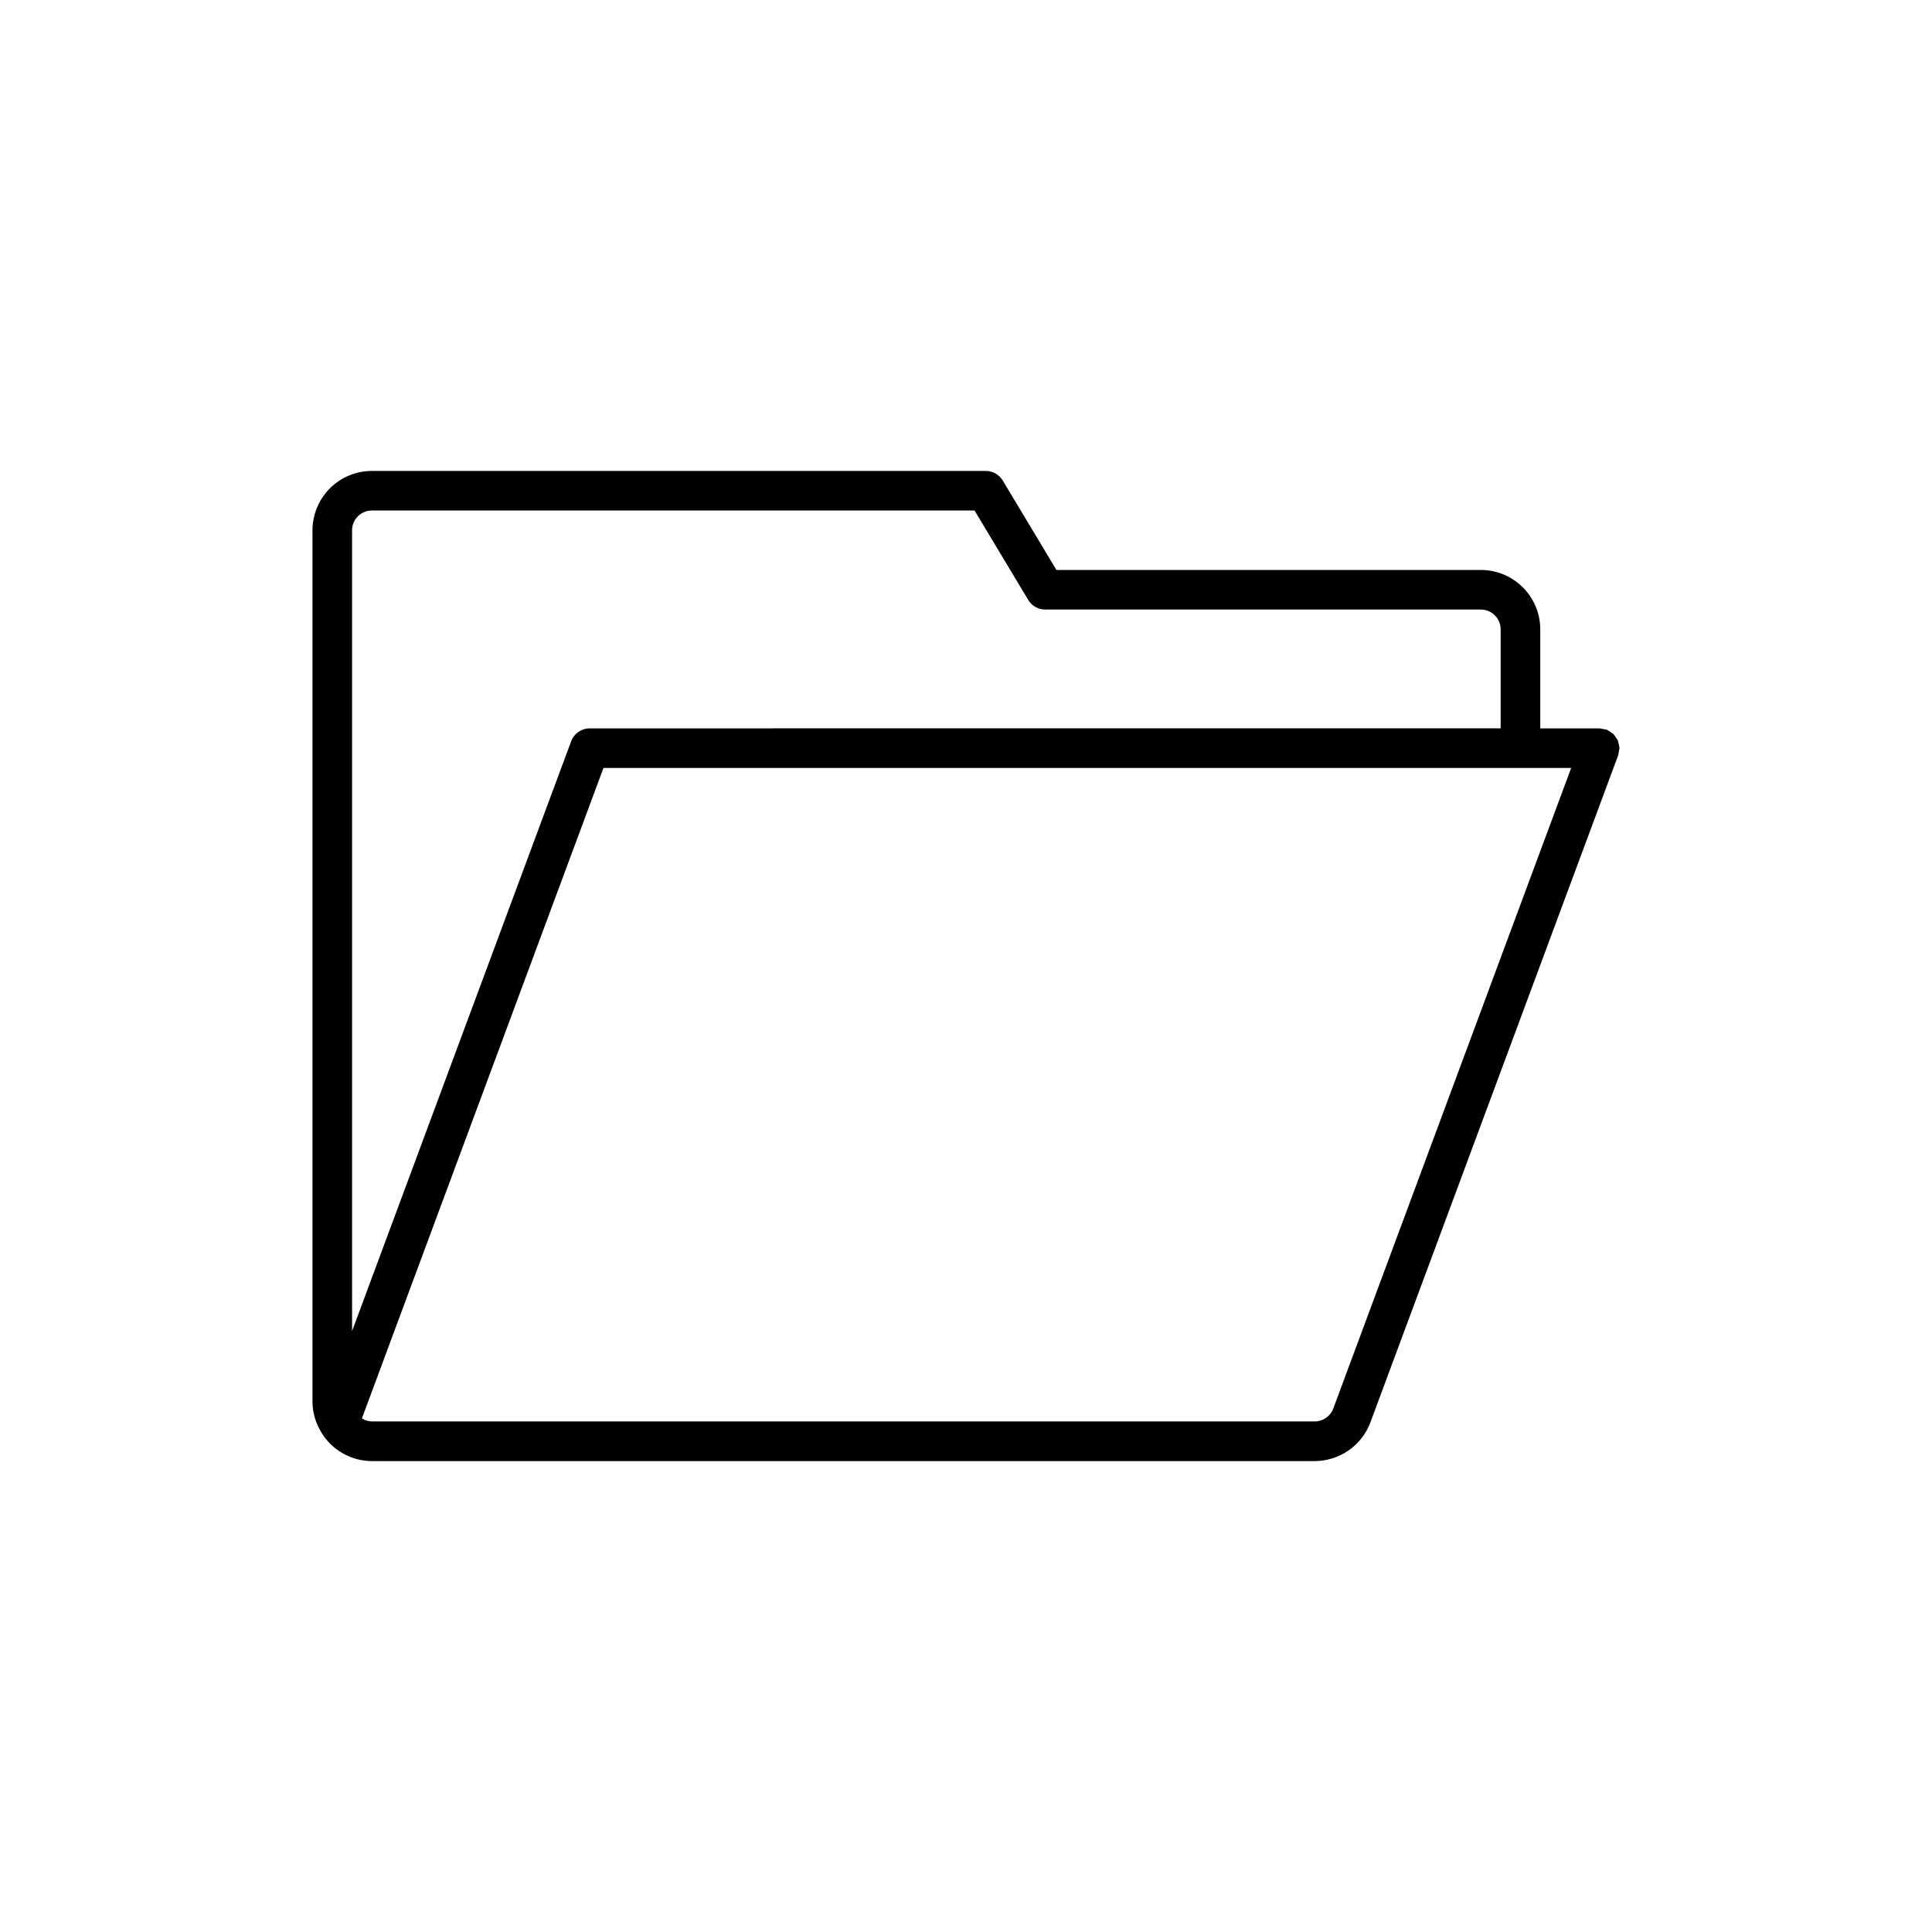
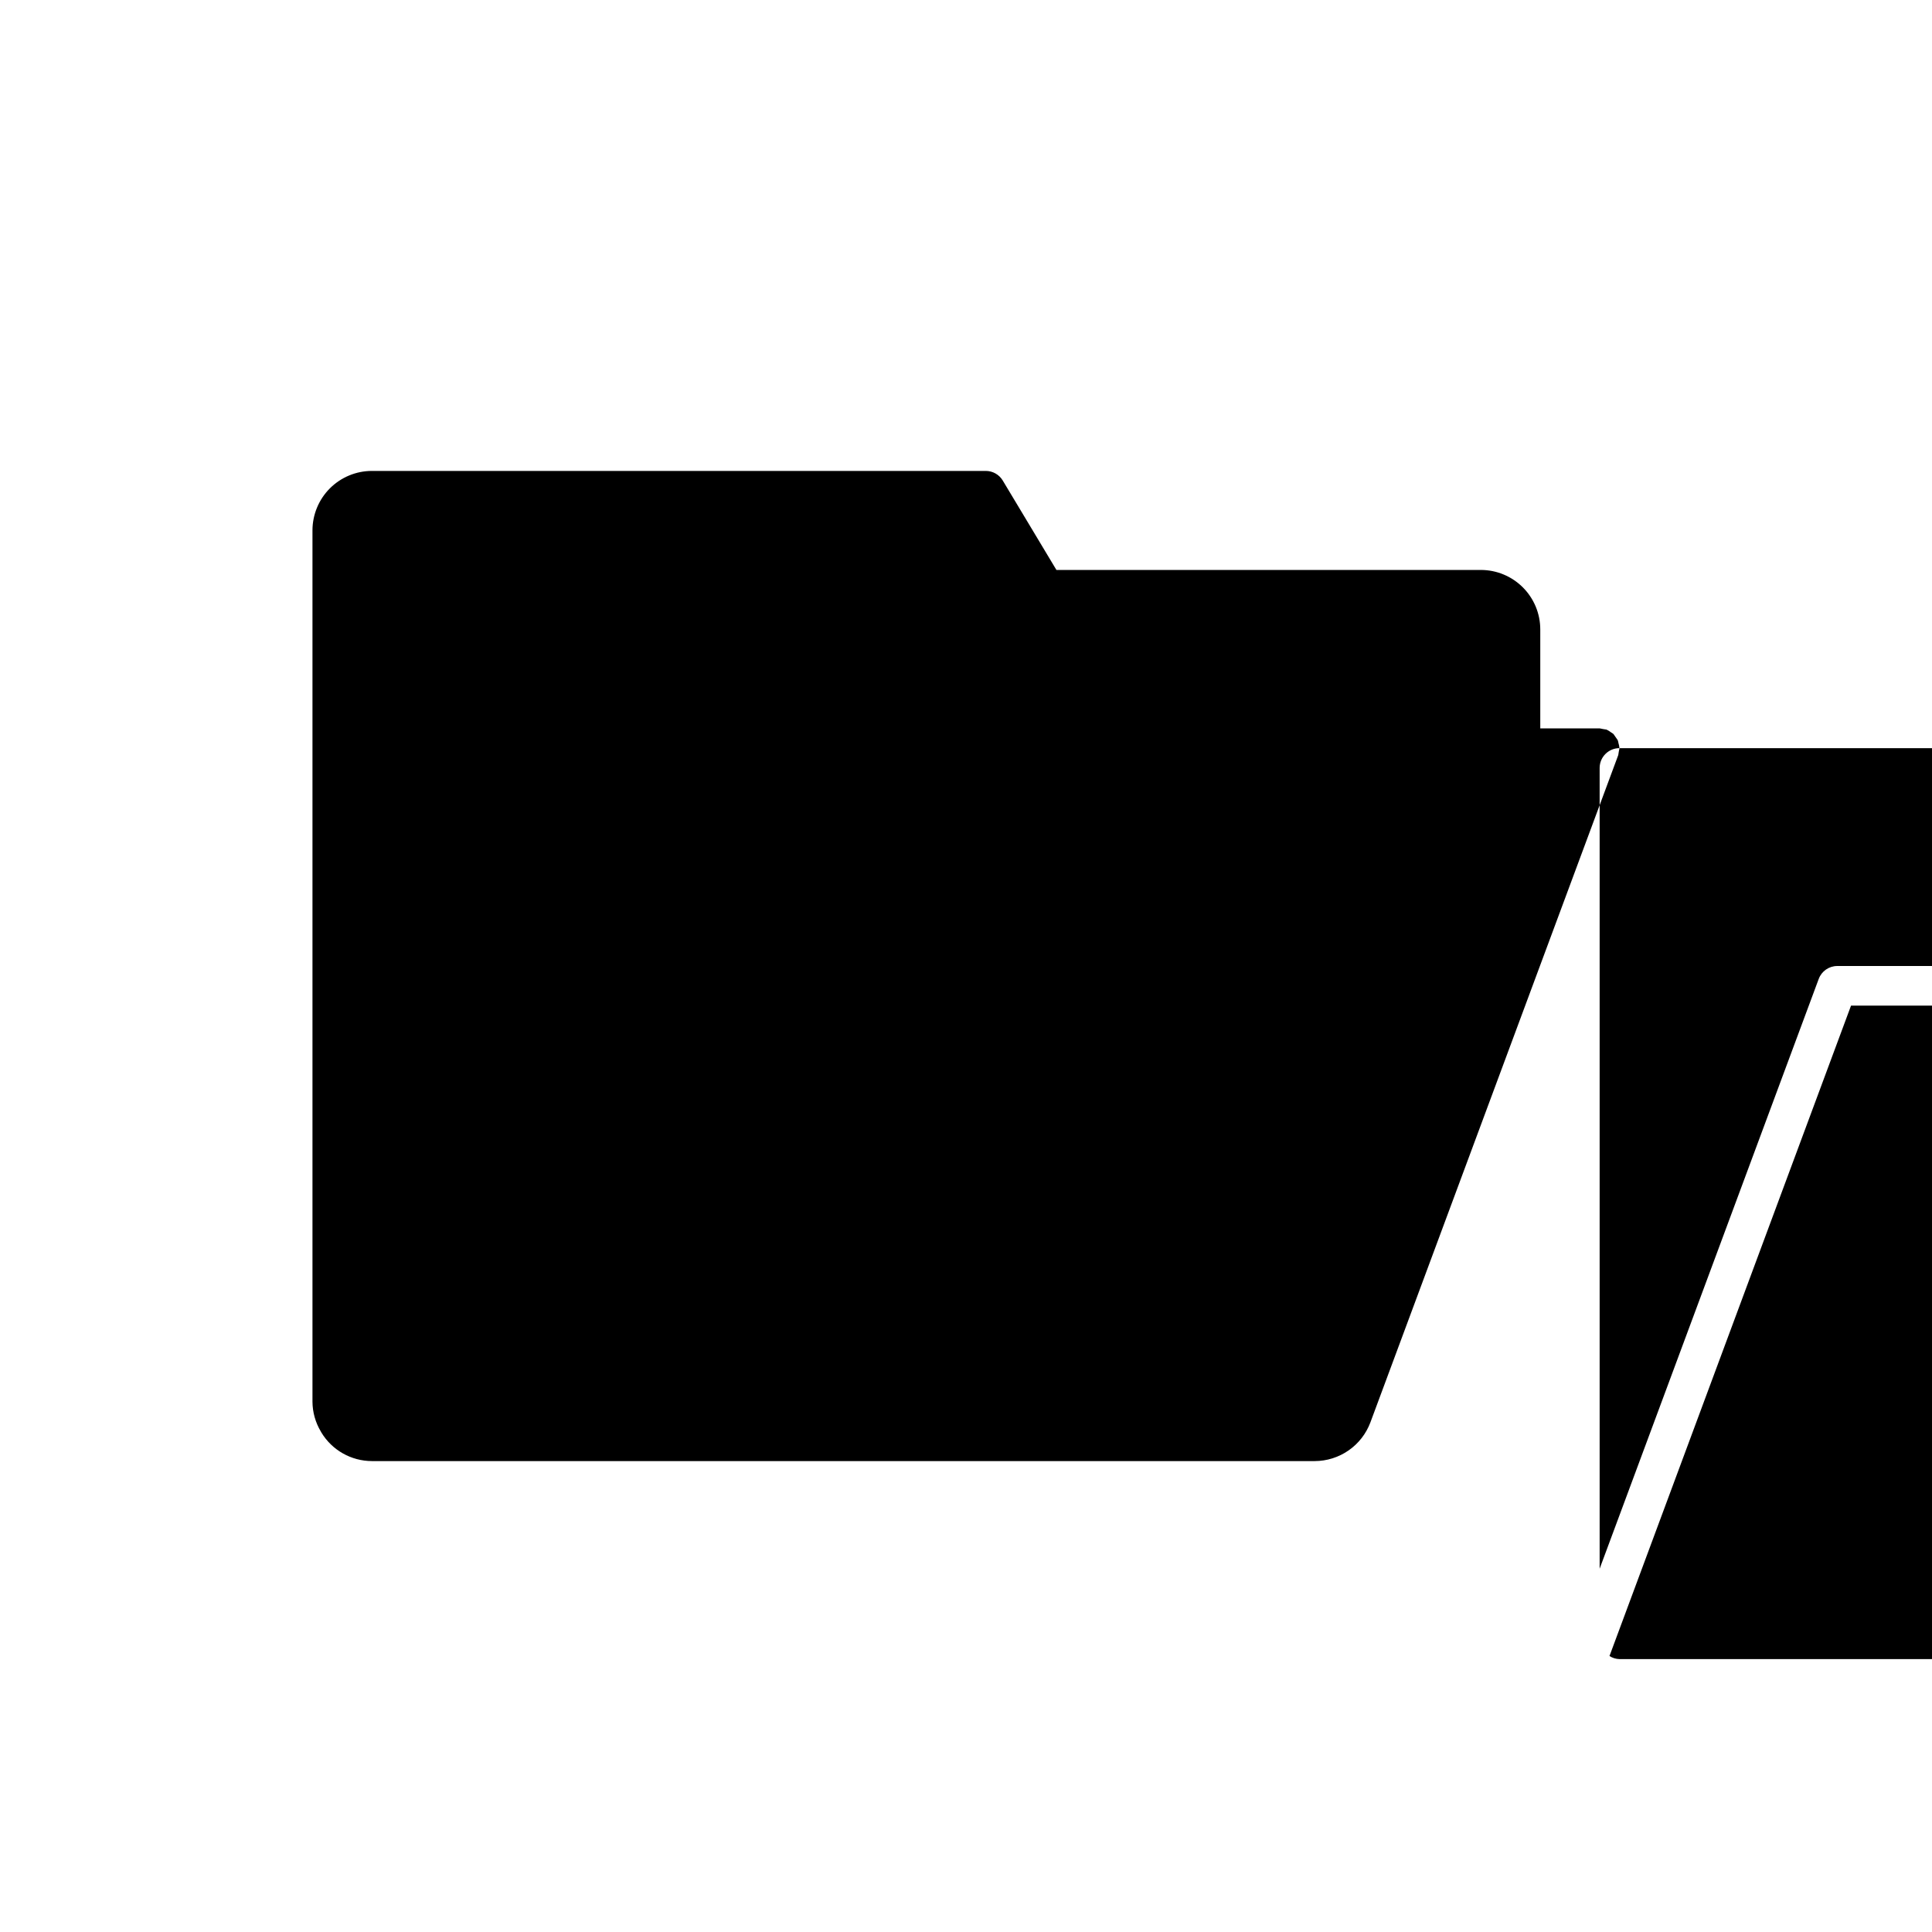
<svg xmlns="http://www.w3.org/2000/svg" fill="#000000" width="800px" height="800px" version="1.1" viewBox="144 144 512 512">
-   <path d="m573.18 342.27c0-0.039-0.02-0.07-0.023-0.109-0.031-0.41-0.113-0.816-0.242-1.207-0.043-0.27-0.109-0.535-0.191-0.793-0.367-0.559-0.746-1.105-1.141-1.641-0.227-0.18-0.465-0.344-0.715-0.484-0.312-0.246-0.648-0.457-1.008-0.625-0.039-0.016-0.062-0.047-0.098-0.062v0.004c-0.617-0.086-1.227-0.195-1.832-0.328h-15.742v-26.242c-0.004-4.172-1.664-8.176-4.617-11.125-2.953-2.953-6.953-4.613-11.129-4.617h-112.48l-14.219-23.691v-0.004c-0.949-1.578-2.656-2.547-4.5-2.547h-162.69c-4.176 0.004-8.176 1.668-11.129 4.617-2.949 2.953-4.609 6.953-4.617 11.129v230.91c0.016 2.781 0.777 5.508 2.207 7.894 0.039 0.086 0.09 0.156 0.133 0.242v0.004c2.828 4.707 7.914 7.59 13.406 7.606h249.86c3.211-0.008 6.344-0.996 8.98-2.828 2.637-1.832 4.652-4.426 5.777-7.434l65.684-176.84c0.082-0.613 0.191-1.223 0.328-1.828zm-330.62-62.977h159.71l14.219 23.691v0.004c0.945 1.578 2.656 2.547 4.5 2.547h115.45c2.898 0 5.246 2.352 5.25 5.246v26.238l-241.41 0.004c-2.191 0-4.156 1.363-4.918 3.422l-58.059 156.3v-212.21c0.004-2.898 2.352-5.246 5.25-5.25zm254.77 237.99c-0.77 2.051-2.727 3.414-4.918 3.418h-249.86c-0.941-0.023-1.855-0.309-2.641-0.816l64.016-172.37h256.45z" />
+   <path d="m573.18 342.27c0-0.039-0.02-0.07-0.023-0.109-0.031-0.41-0.113-0.816-0.242-1.207-0.043-0.27-0.109-0.535-0.191-0.793-0.367-0.559-0.746-1.105-1.141-1.641-0.227-0.18-0.465-0.344-0.715-0.484-0.312-0.246-0.648-0.457-1.008-0.625-0.039-0.016-0.062-0.047-0.098-0.062v0.004c-0.617-0.086-1.227-0.195-1.832-0.328h-15.742v-26.242c-0.004-4.172-1.664-8.176-4.617-11.125-2.953-2.953-6.953-4.613-11.129-4.617h-112.48l-14.219-23.691v-0.004c-0.949-1.578-2.656-2.547-4.5-2.547h-162.69c-4.176 0.004-8.176 1.668-11.129 4.617-2.949 2.953-4.609 6.953-4.617 11.129v230.91c0.016 2.781 0.777 5.508 2.207 7.894 0.039 0.086 0.09 0.156 0.133 0.242v0.004c2.828 4.707 7.914 7.59 13.406 7.606h249.86c3.211-0.008 6.344-0.996 8.98-2.828 2.637-1.832 4.652-4.426 5.777-7.434l65.684-176.84c0.082-0.613 0.191-1.223 0.328-1.828zh159.71l14.219 23.691v0.004c0.945 1.578 2.656 2.547 4.5 2.547h115.45c2.898 0 5.246 2.352 5.25 5.246v26.238l-241.41 0.004c-2.191 0-4.156 1.363-4.918 3.422l-58.059 156.3v-212.21c0.004-2.898 2.352-5.246 5.25-5.25zm254.77 237.99c-0.77 2.051-2.727 3.414-4.918 3.418h-249.86c-0.941-0.023-1.855-0.309-2.641-0.816l64.016-172.37h256.45z" />
</svg>